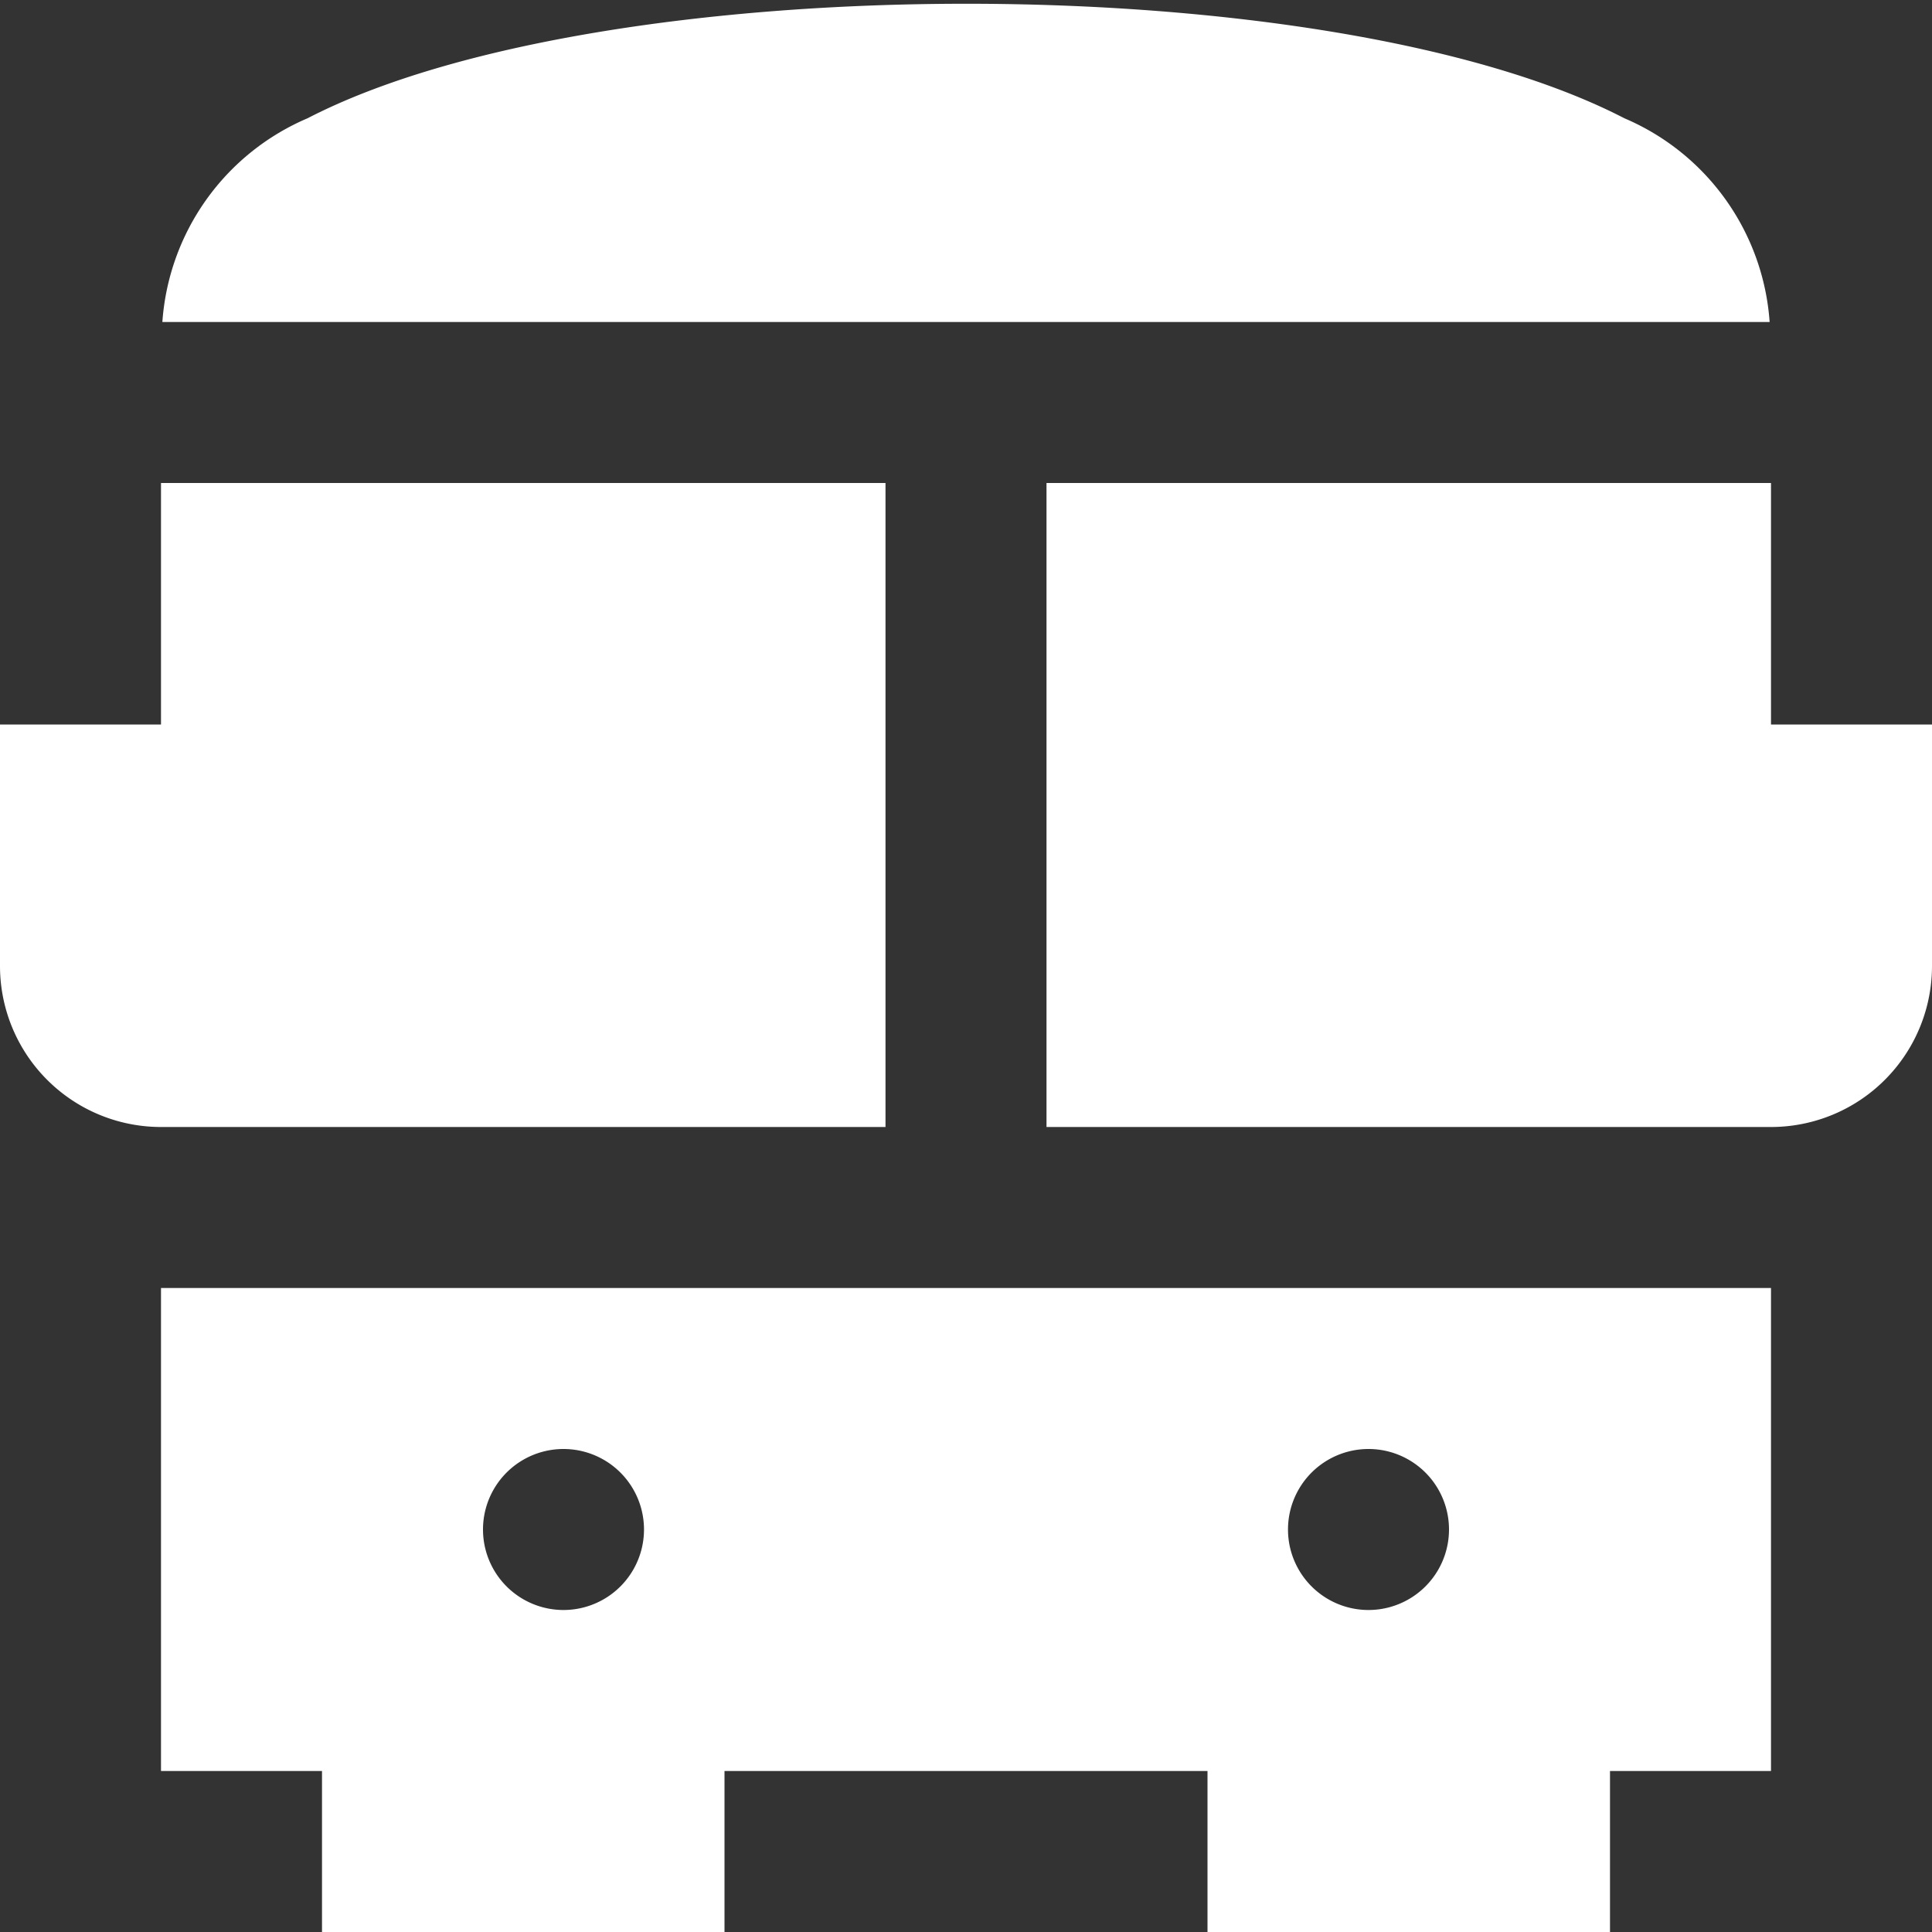
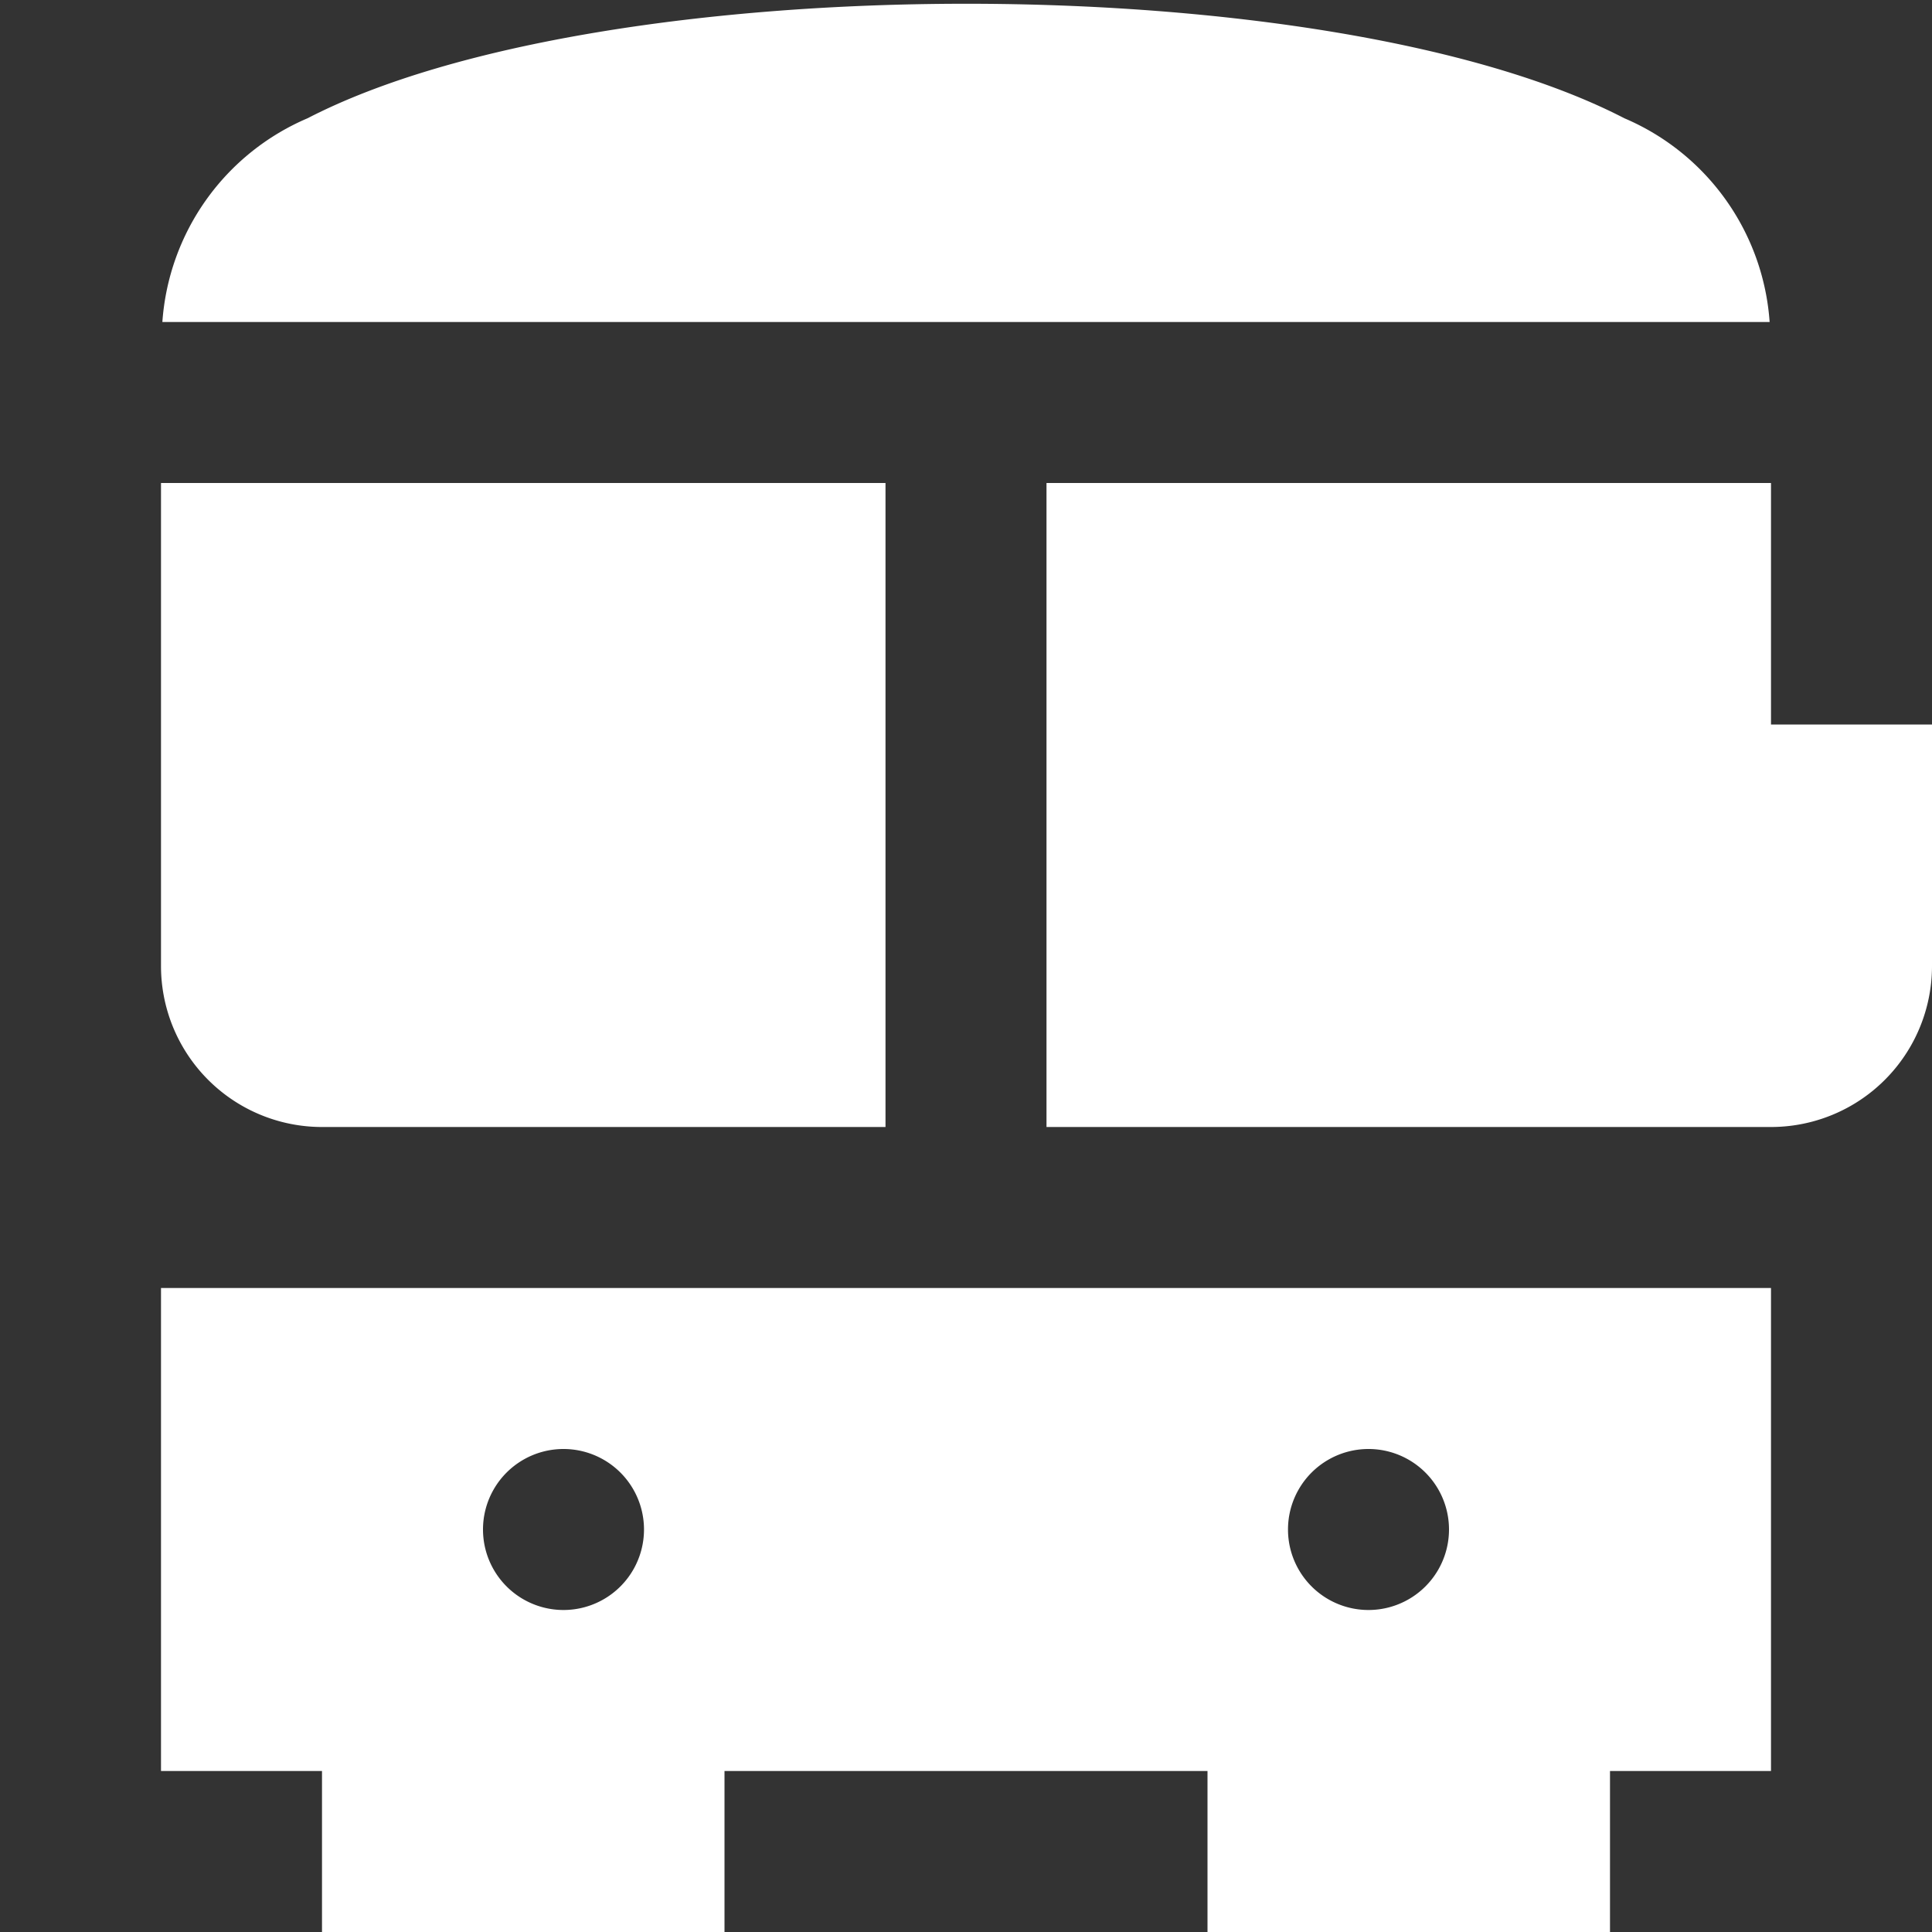
<svg xmlns="http://www.w3.org/2000/svg" version="1.1" width="512" height="512" x="0" y="0" viewBox="0 0 24 24" style="enable-background:new 0 0 512 512" xml:space="preserve" class="">
  <rect x="0" y="0" width="24" height="24" fill="#333333" stroke="none" />
  <g>
-     <path d="M24 9v3a2 2 0 0 1-2 2h-9V6h9v3Zm-3.822-7.531c-3.673-1.9-12.694-1.893-16.357 0A2.978 2.978 0 0 0 2.017 4h19.966a2.977 2.977 0 0 0-1.805-2.531ZM2 16h20v6h-2v2h-5v-2H9v2H4v-2H2Zm15 4a1 1 0 0 0 0-2 1 1 0 0 0 0 2ZM7 20a1 1 0 0 0 0-2 1 1 0 0 0 0 2Zm4-6V6H2v3H0v3a2 2 0 0 0 2 2Z" fill="#ffffff" opacity="1" data-original="#000000" class="" />
+     <path d="M24 9v3a2 2 0 0 1-2 2h-9V6h9v3Zm-3.822-7.531c-3.673-1.9-12.694-1.893-16.357 0A2.978 2.978 0 0 0 2.017 4h19.966a2.977 2.977 0 0 0-1.805-2.531ZM2 16h20v6h-2v2h-5v-2H9v2H4v-2H2Zm15 4a1 1 0 0 0 0-2 1 1 0 0 0 0 2ZM7 20a1 1 0 0 0 0-2 1 1 0 0 0 0 2Zm4-6V6H2v3v3a2 2 0 0 0 2 2Z" fill="#ffffff" opacity="1" data-original="#000000" class="" />
  </g>
</svg>